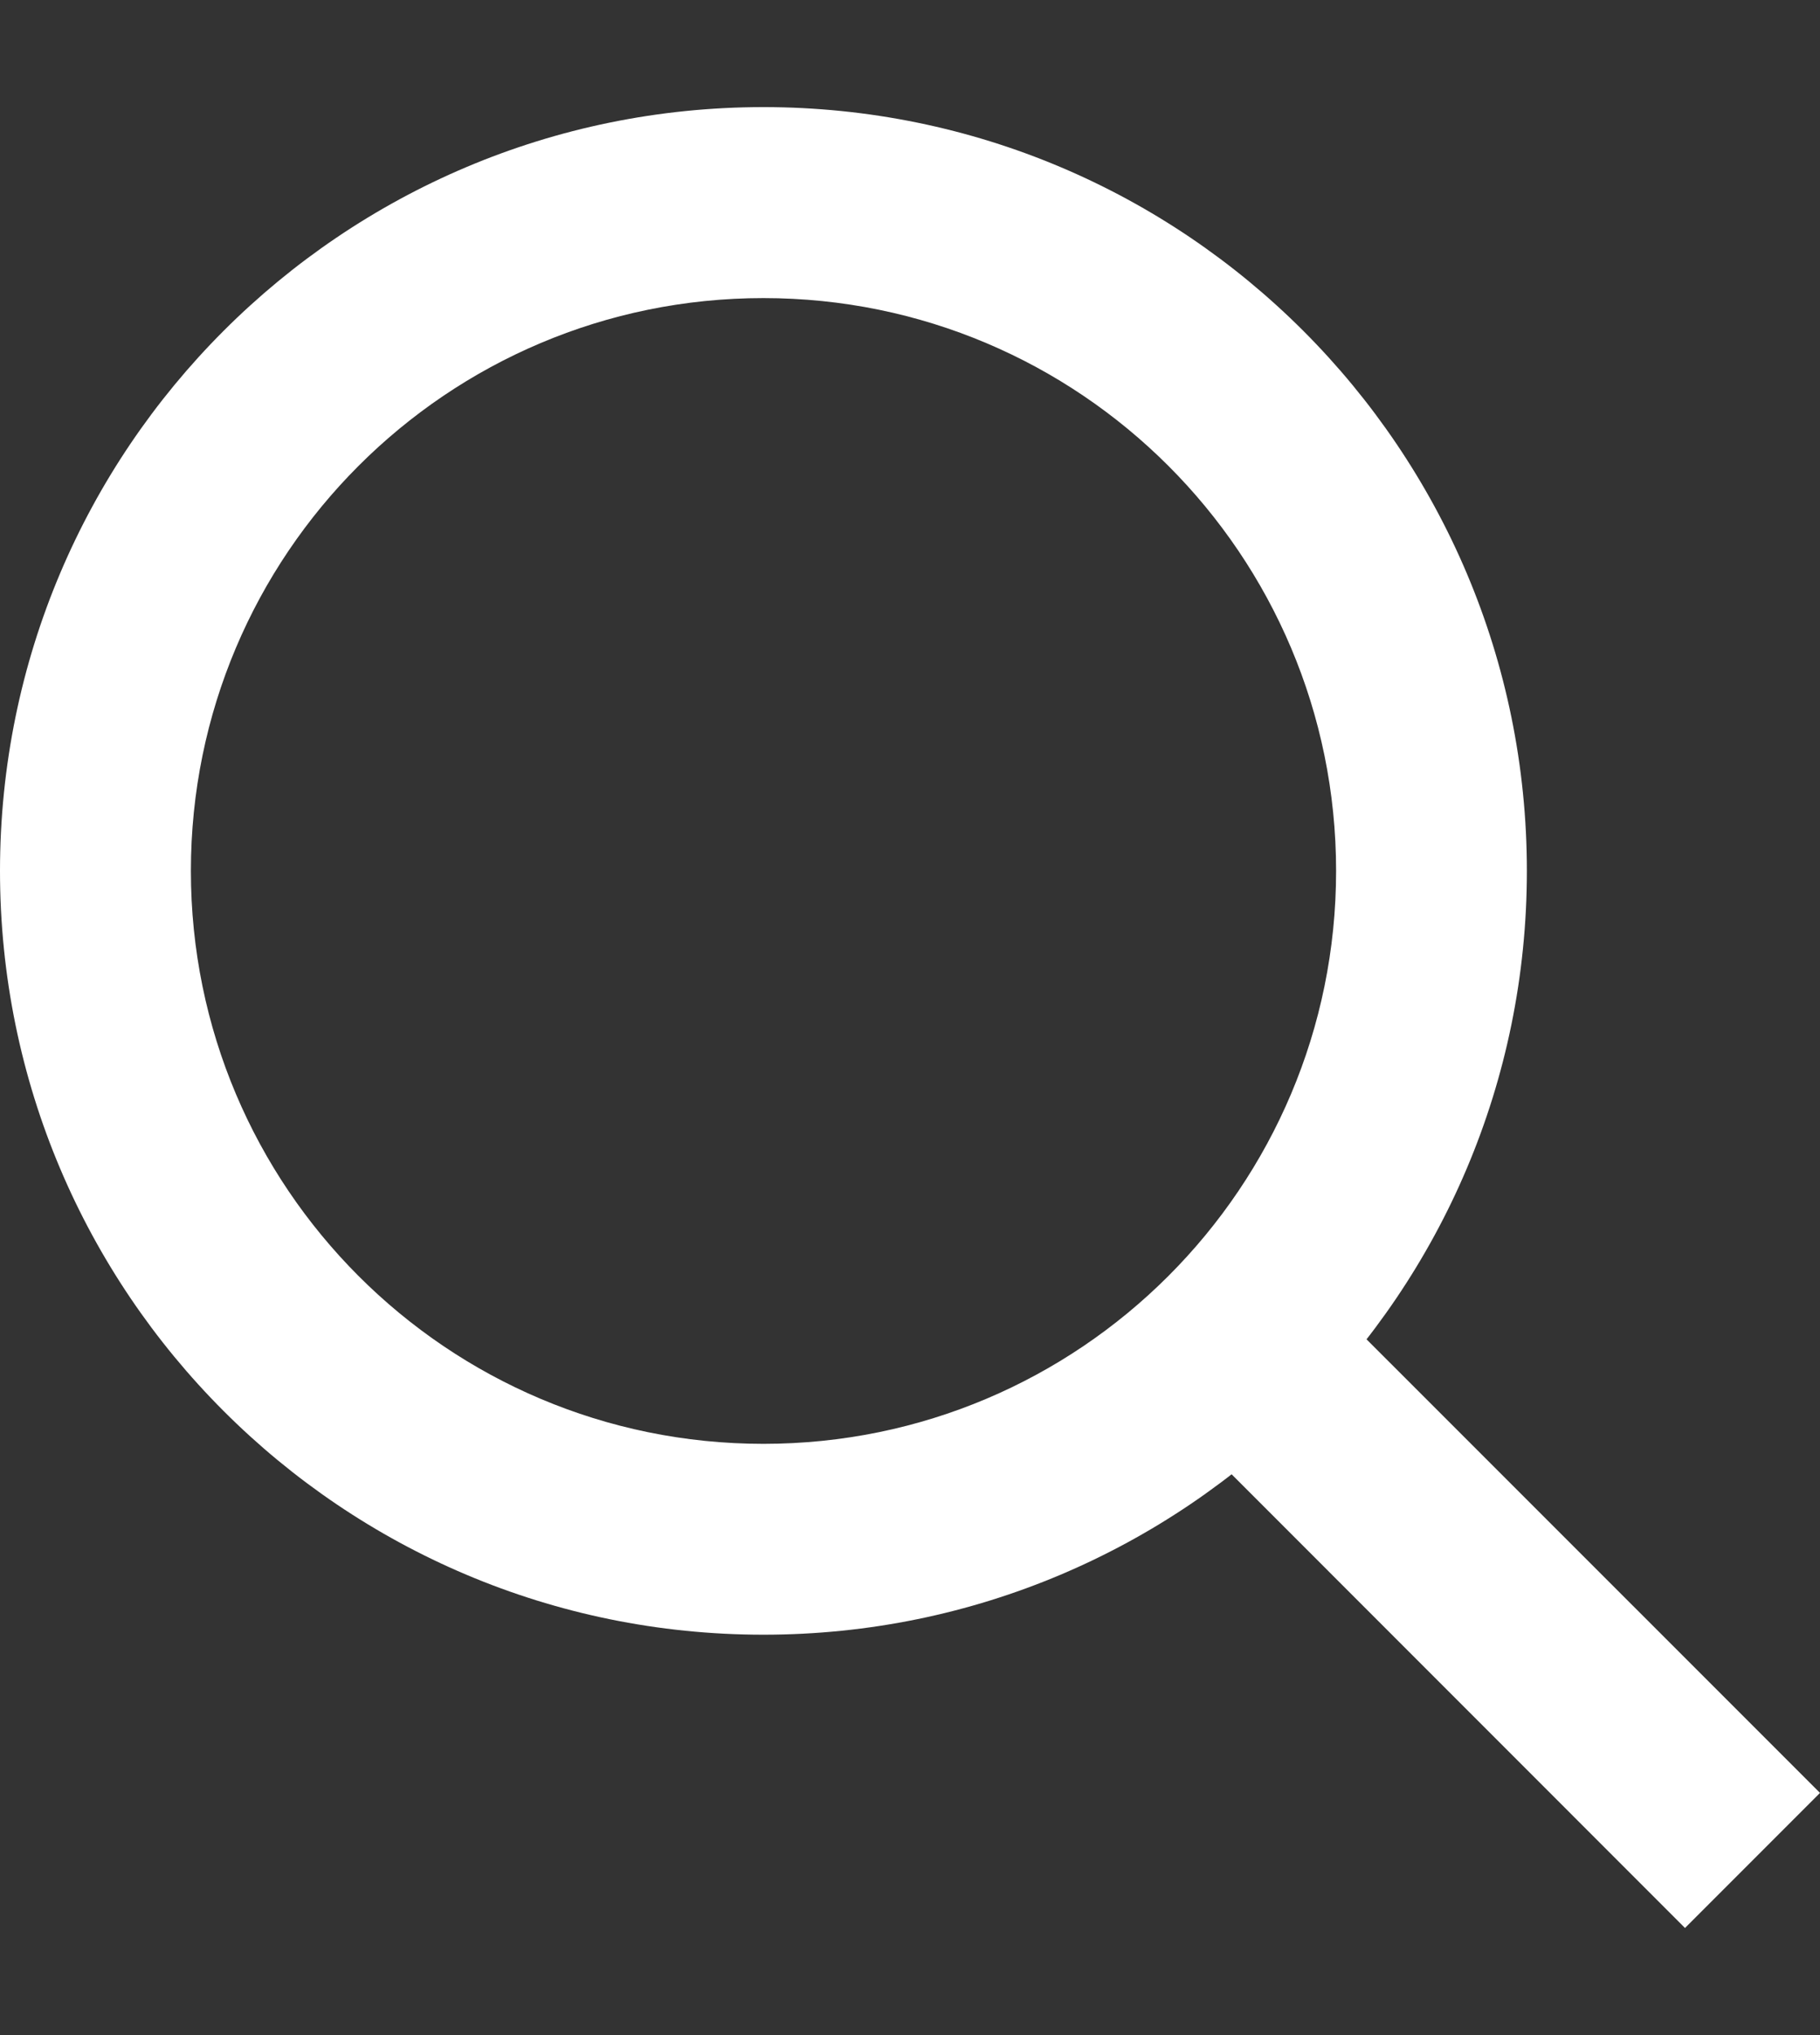
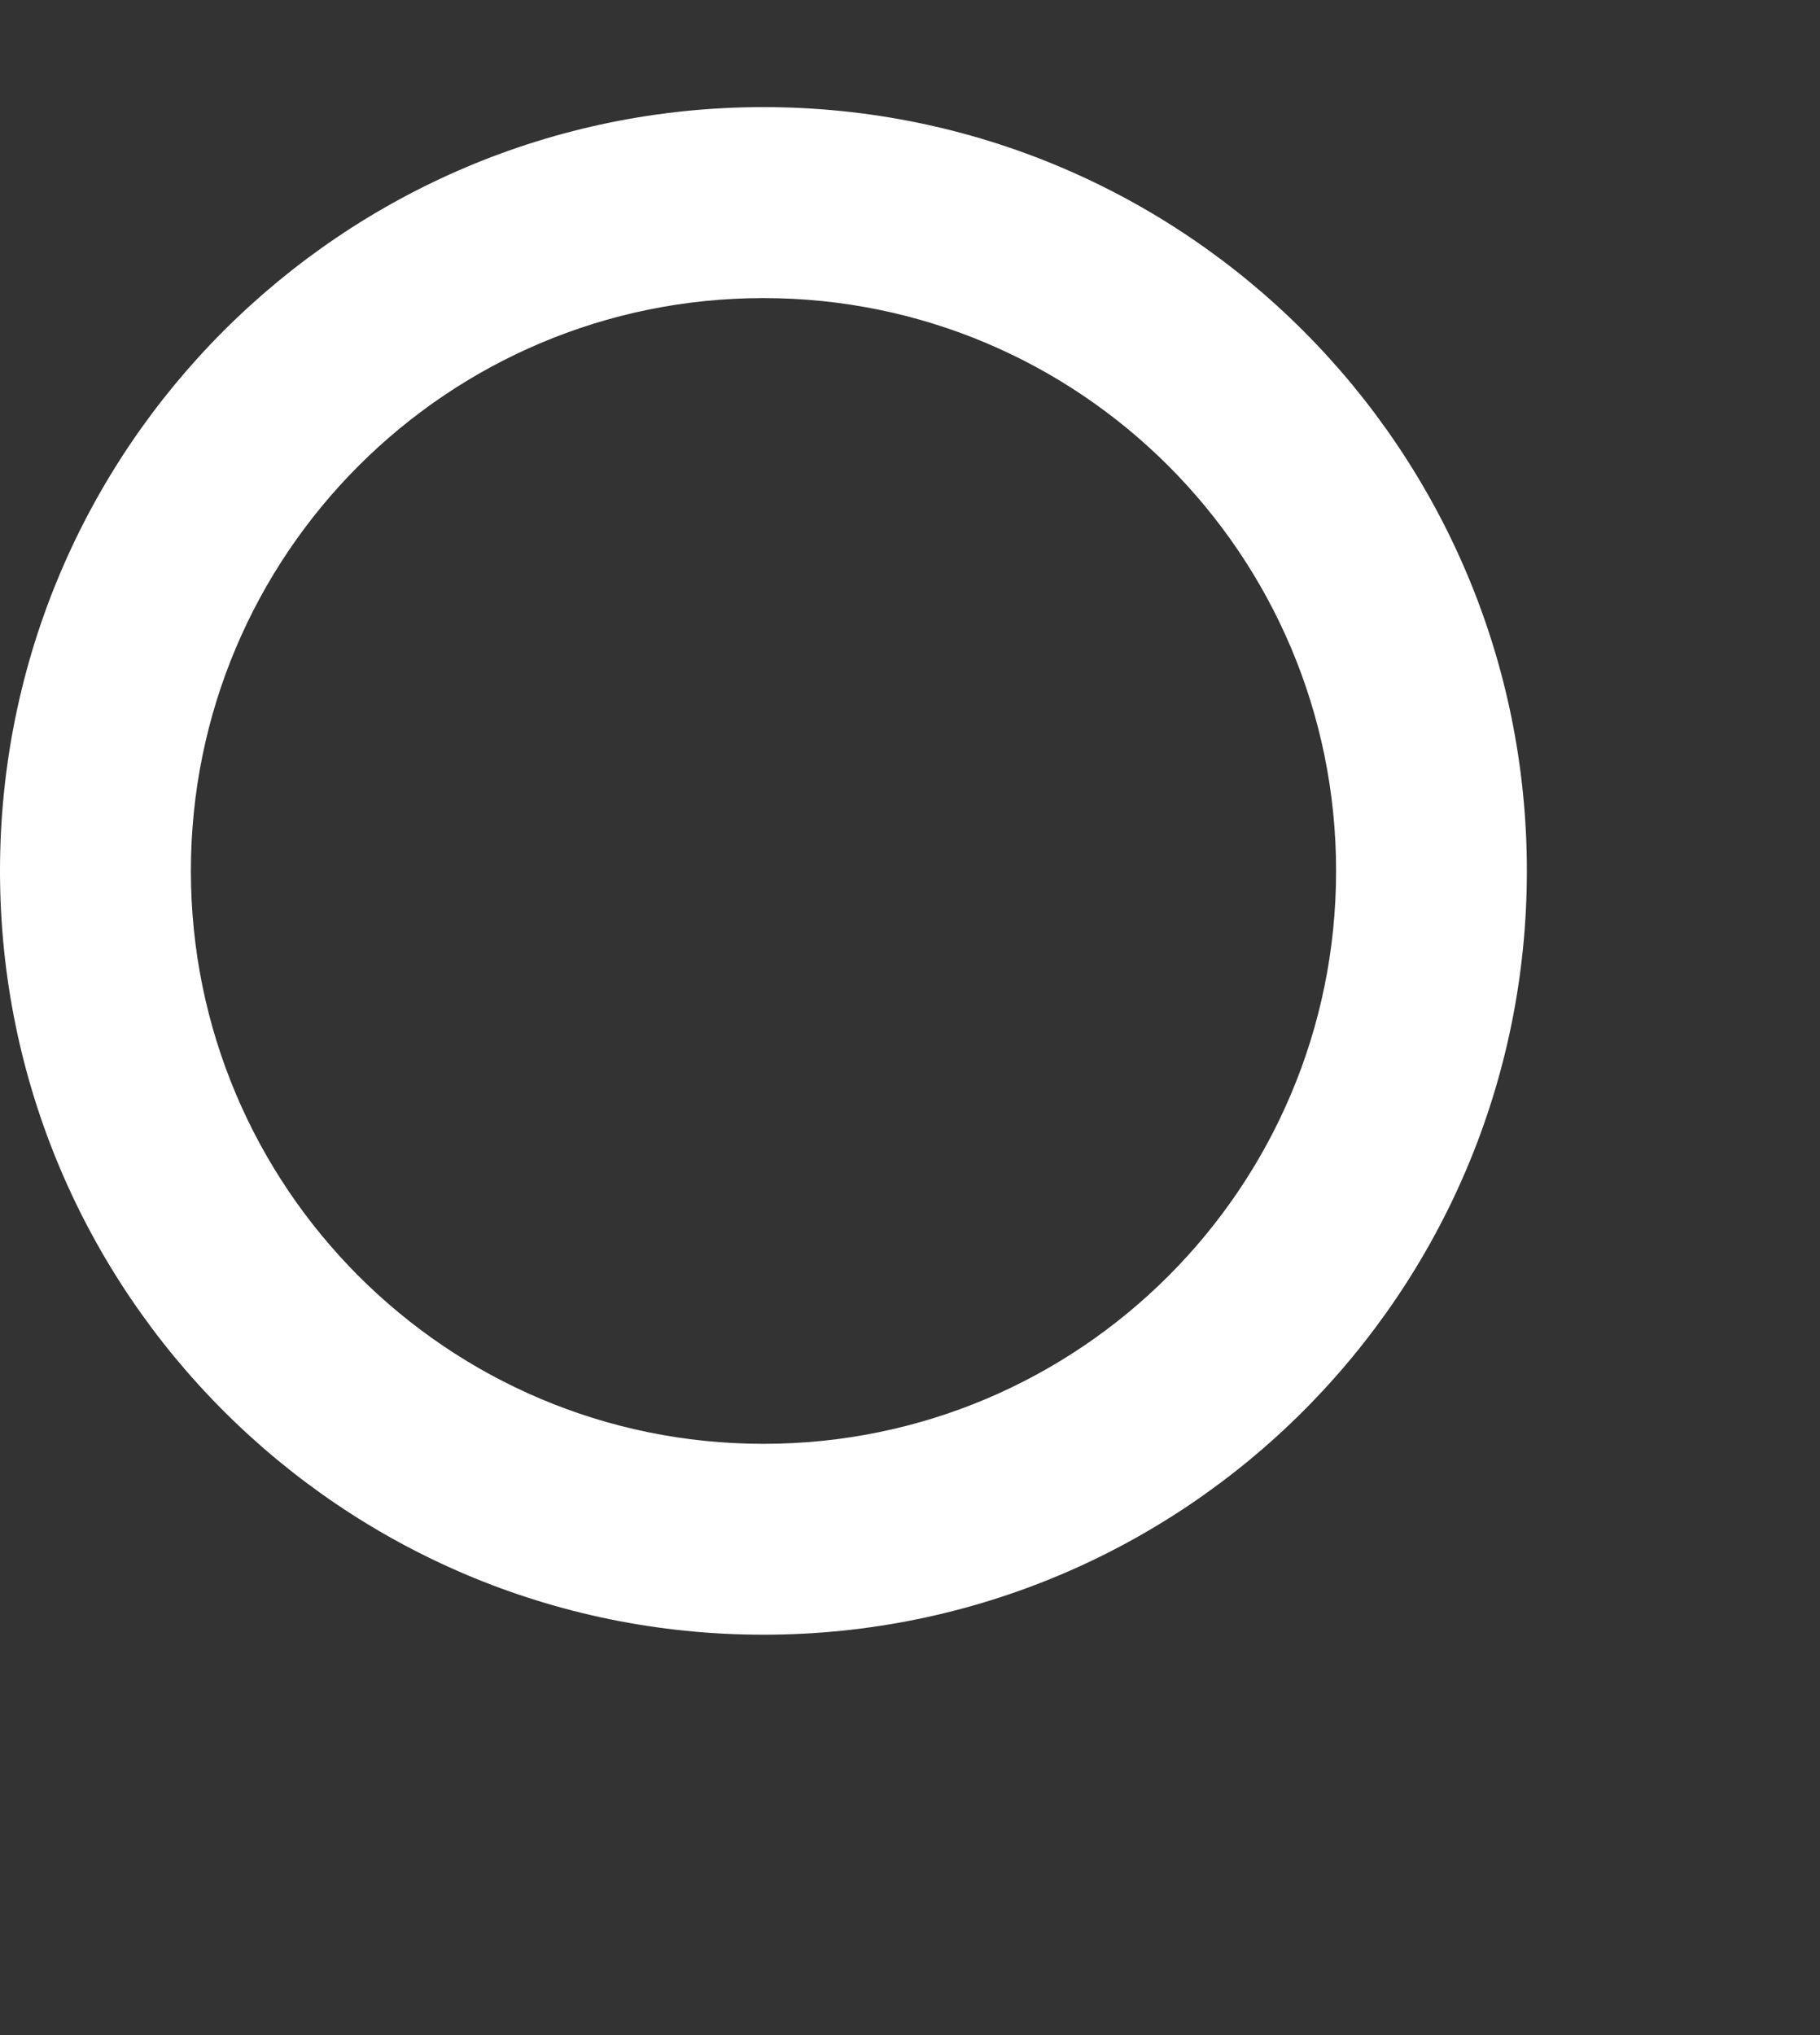
<svg xmlns="http://www.w3.org/2000/svg" width="17" height="19" viewBox="0 0 17 19" fill="none">
  <rect x="0" y="0" width="17" height="19" fill="#333333" stroke="none" />
  <path fill-rule="evenodd" clip-rule="evenodd" d="M7.131 13.48C10.085 13.48 12.48 11.085 12.48 8.131C12.48 5.177 10.085 2.783 7.131 2.783C4.177 2.783 1.783 5.177 1.783 8.131C1.783 11.085 4.177 13.48 7.131 13.48ZM7.131 15.262C11.07 15.262 14.262 12.07 14.262 8.131C14.262 4.193 11.07 1 7.131 1C3.193 1 0 4.193 0 8.131C0 12.07 3.193 15.262 7.131 15.262Z" fill="white" />
-   <path d="M10.697 12.957L11.957 11.697L17 16.739L15.739 18L10.697 12.957Z" fill="white" />
</svg>